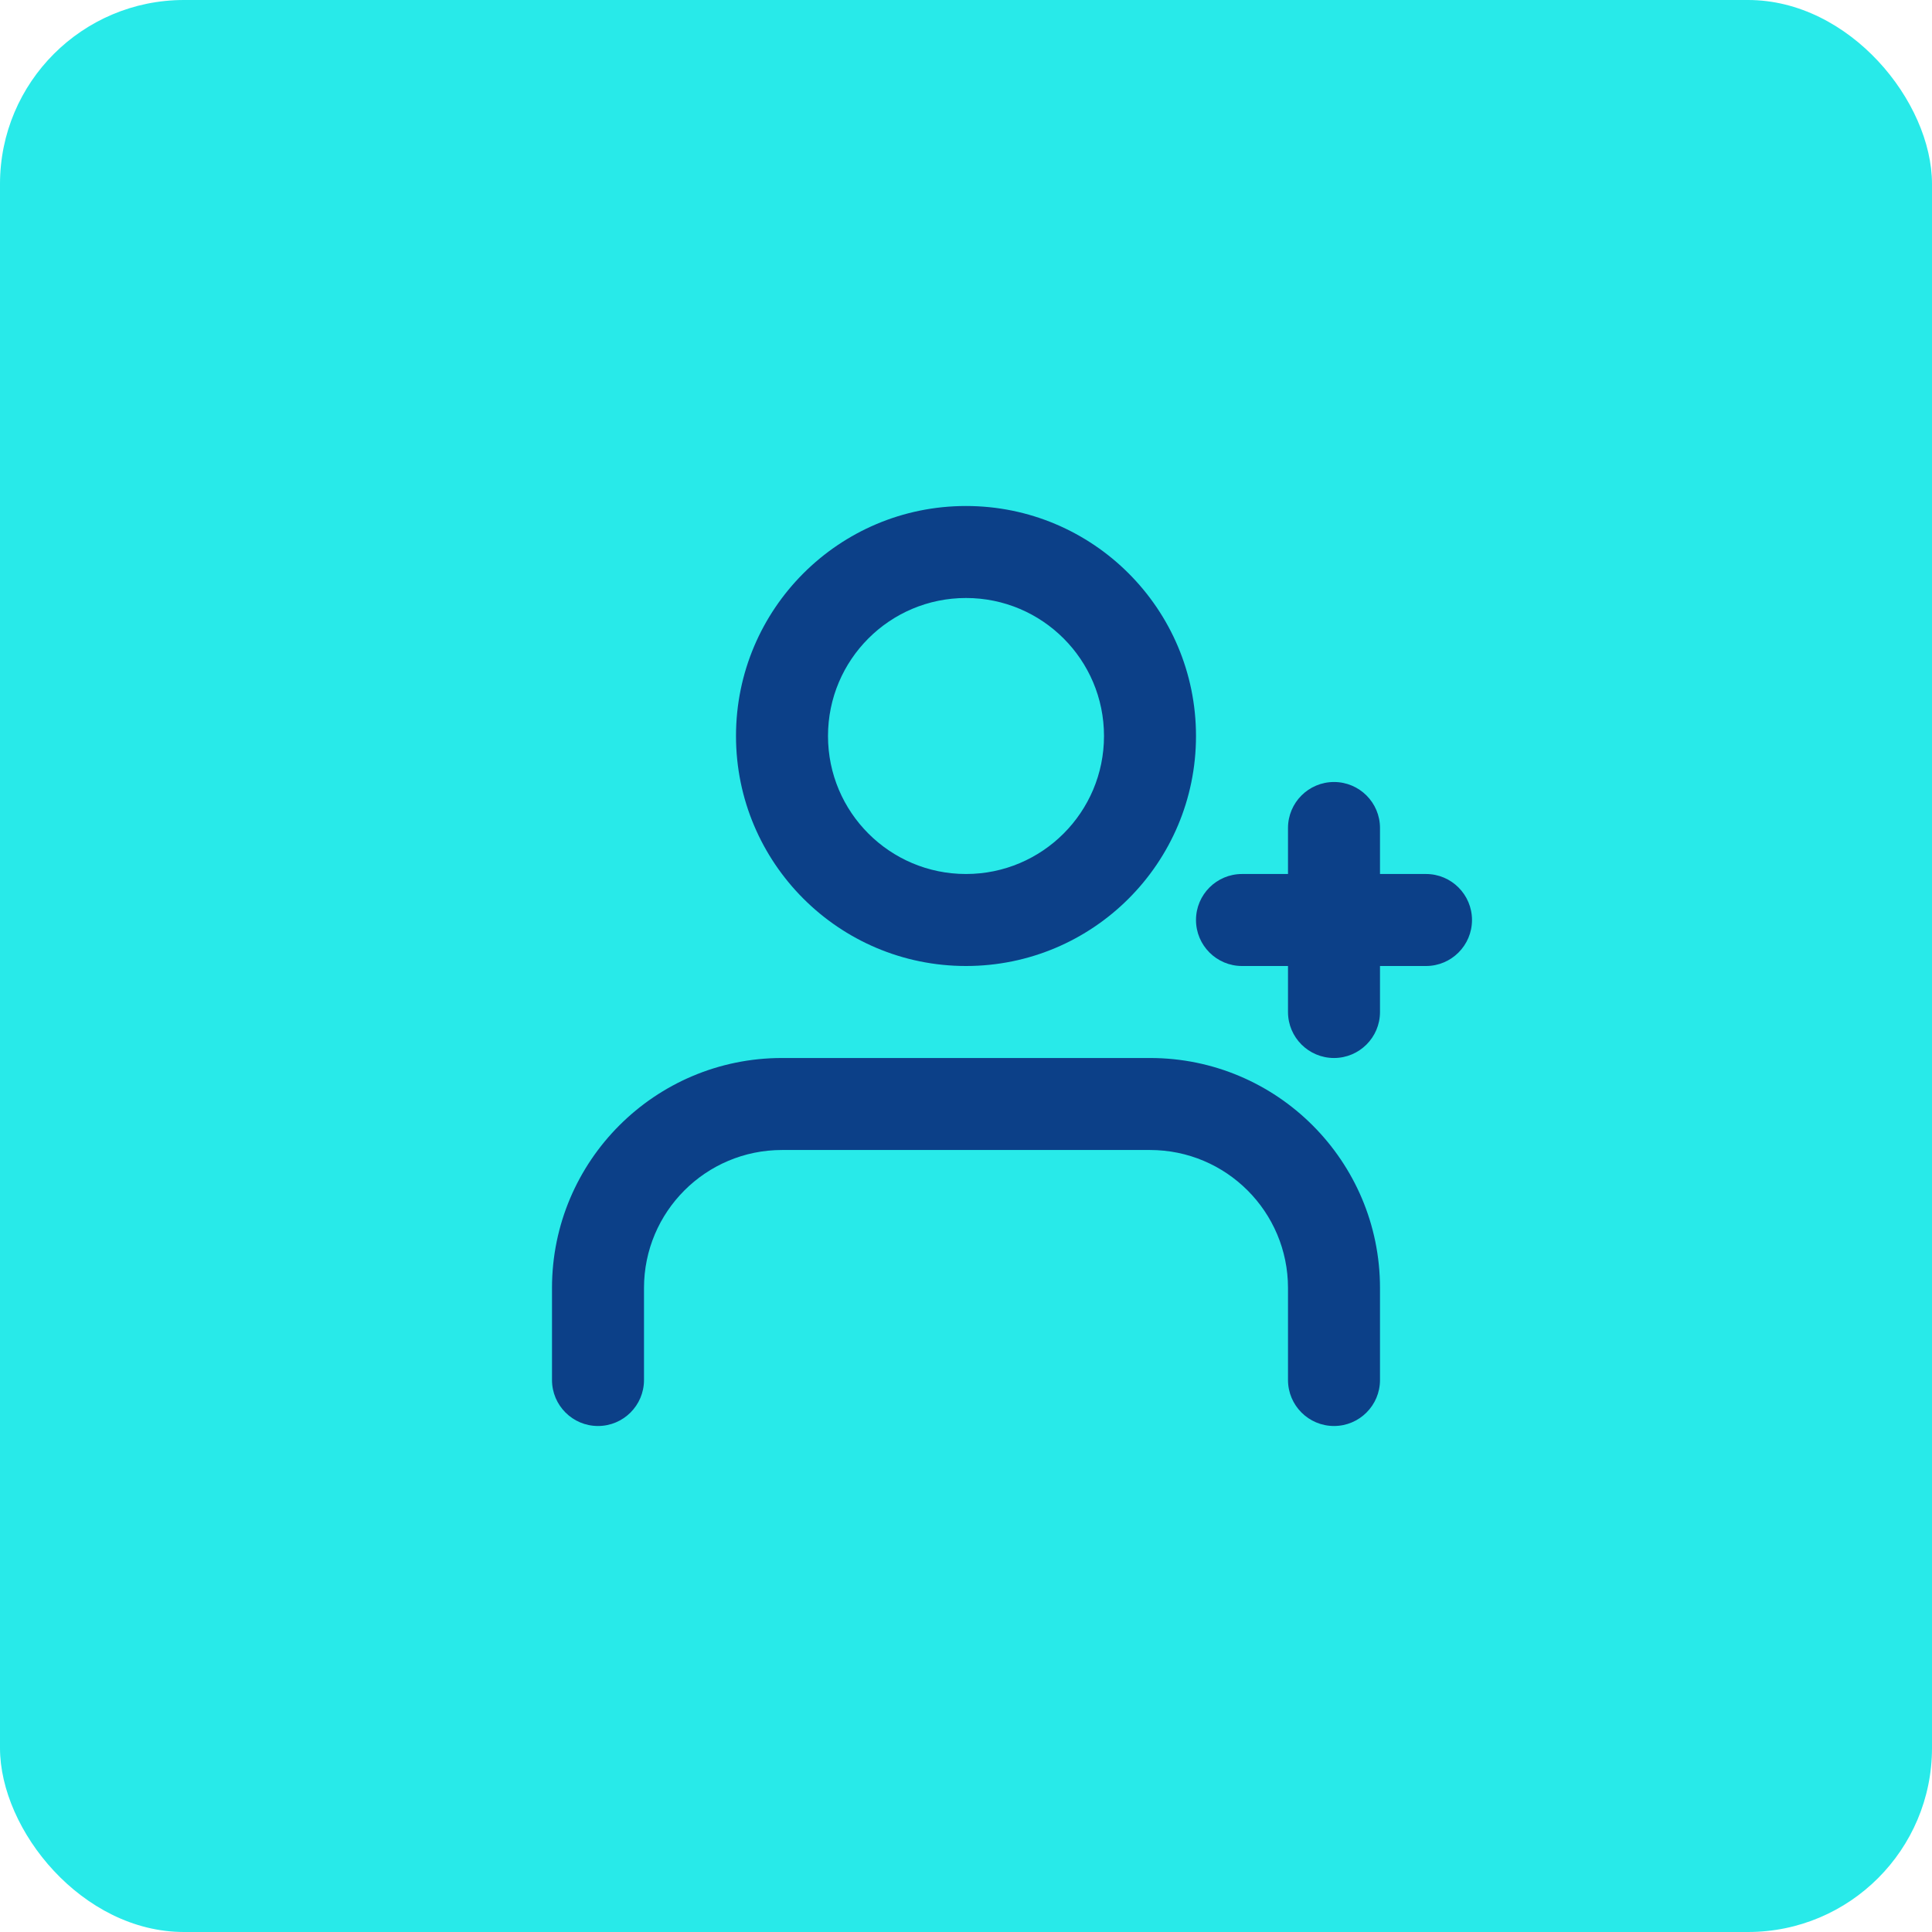
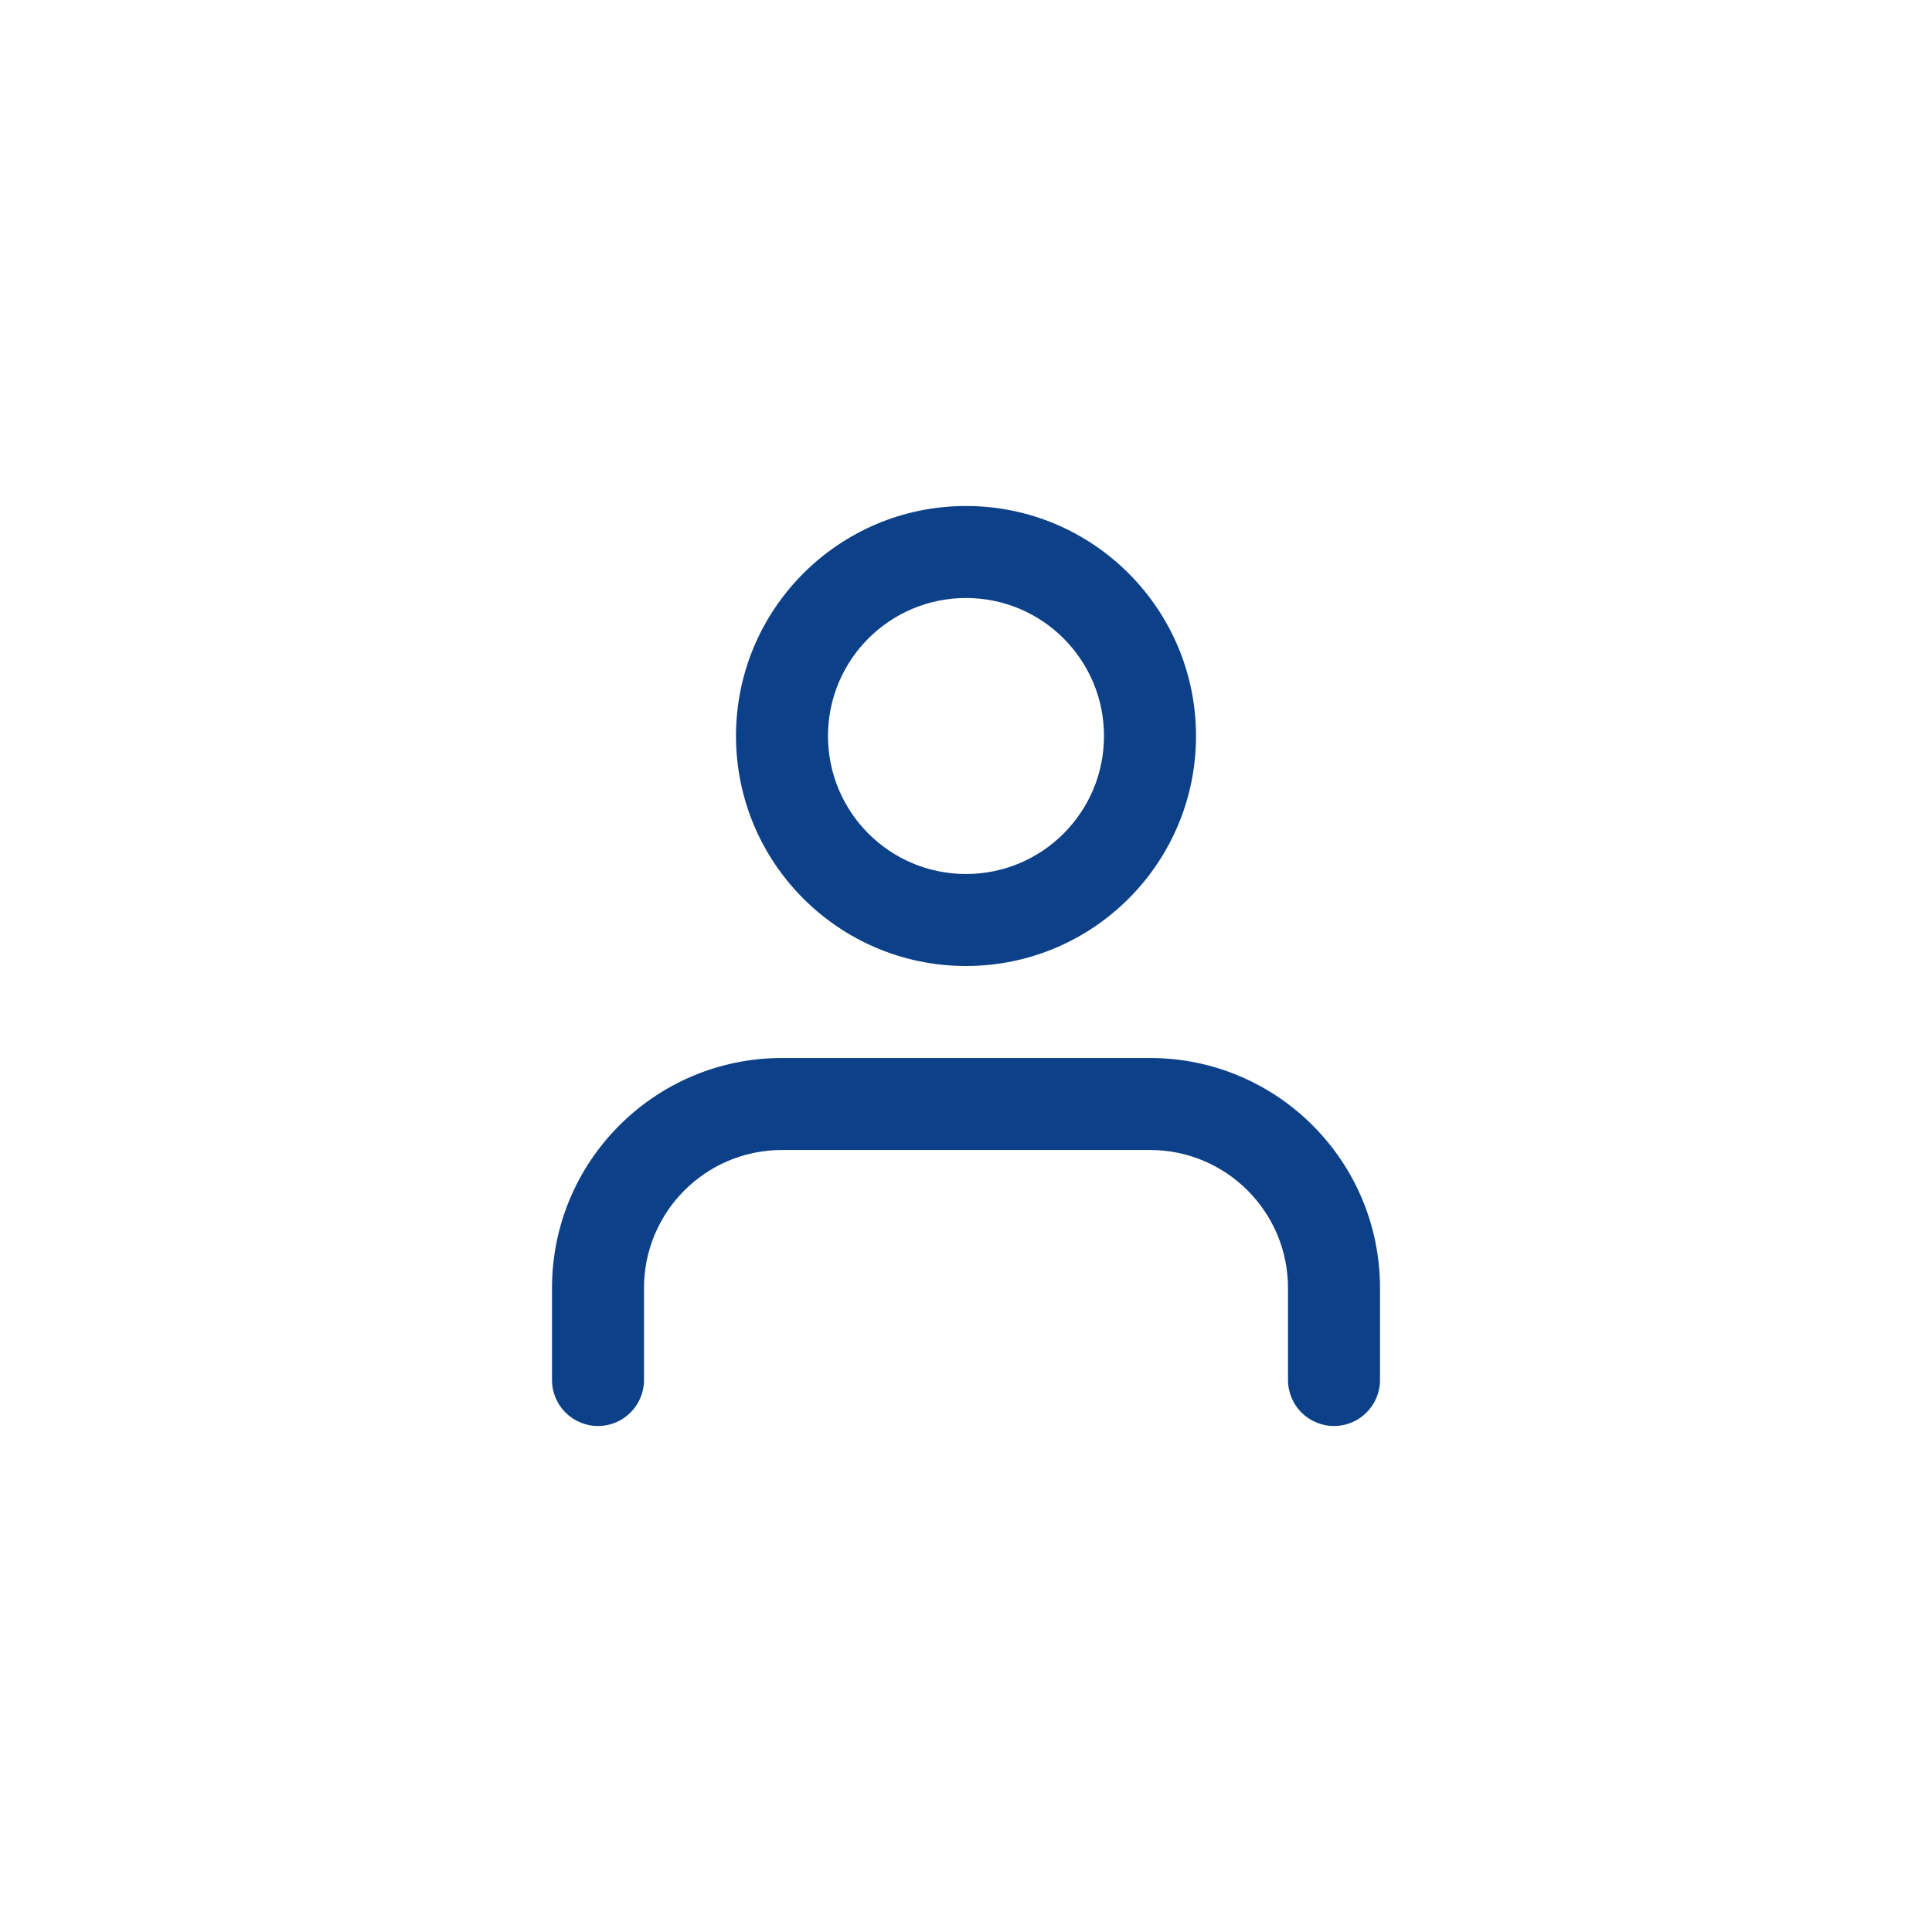
<svg xmlns="http://www.w3.org/2000/svg" width="42" height="42" viewBox="0 0 42 42" fill="none">
-   <rect width="42" height="42" rx="4" fill="#28EAE9" />
  <path fill-rule="evenodd" clip-rule="evenodd" d="M16 16C16 13.239 18.239 11 21 11C23.761 11 26 13.239 26 16C26 18.761 23.761 21 21 21C18.239 21 16 18.761 16 16ZM21 13C19.343 13 18 14.343 18 16C18 17.657 19.343 19 21 19C22.657 19 24 17.657 24 16C24 14.343 22.657 13 21 13Z" fill="#0C4088" />
  <path d="M12 28C12 25.239 14.239 23 17 23H25C27.761 23 30 25.239 30 28V30C30 30.552 29.552 31 29 31C28.448 31 28 30.552 28 30V28C28 26.343 26.657 25 25 25H17C15.343 25 14 26.343 14 28V30C14 30.552 13.552 31 13 31C12.448 31 12 30.552 12 30V28Z" fill="#0C4088" />
-   <path d="M29 23C28.448 23 28 22.552 28 22V21H27C26.448 21 26 20.552 26 20C26 19.448 26.448 19 27 19H28V18C28 17.448 28.448 17 29 17C29.552 17 30 17.448 30 18V19H31C31.552 19 32 19.448 32 20C32 20.552 31.552 21 31 21H30V22C30 22.552 29.552 23 29 23Z" fill="#0C4088" />
</svg>